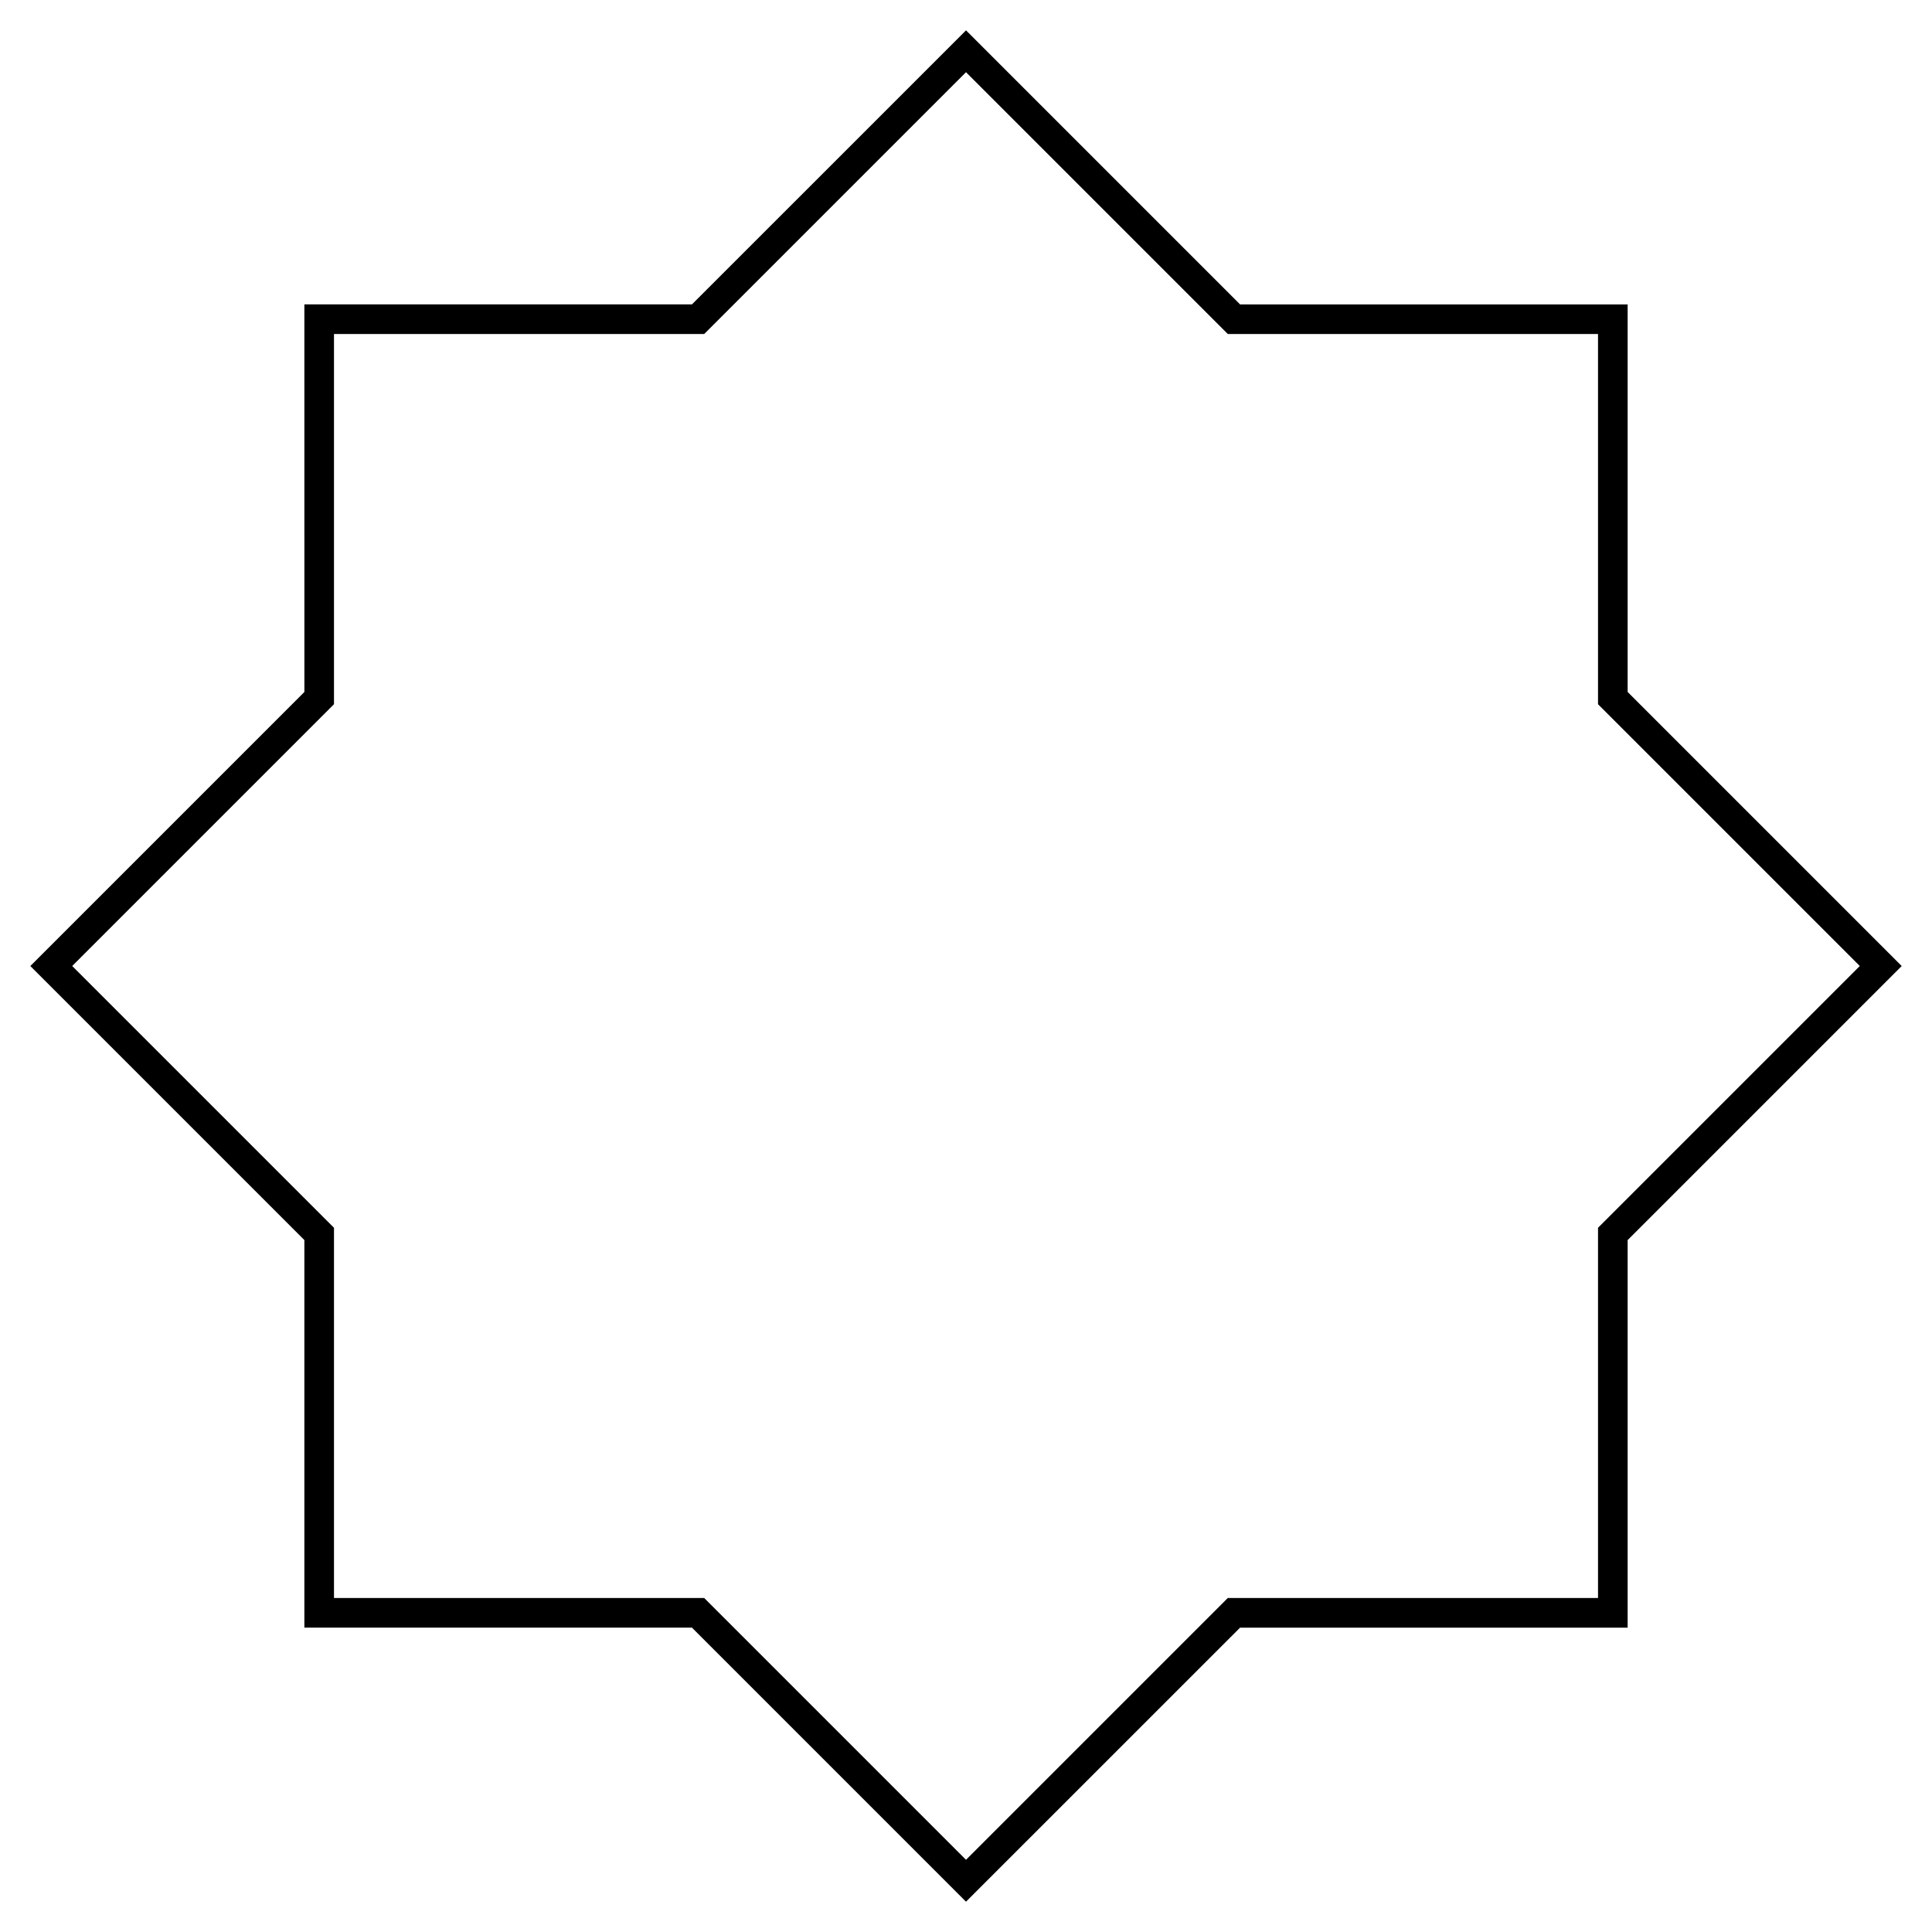
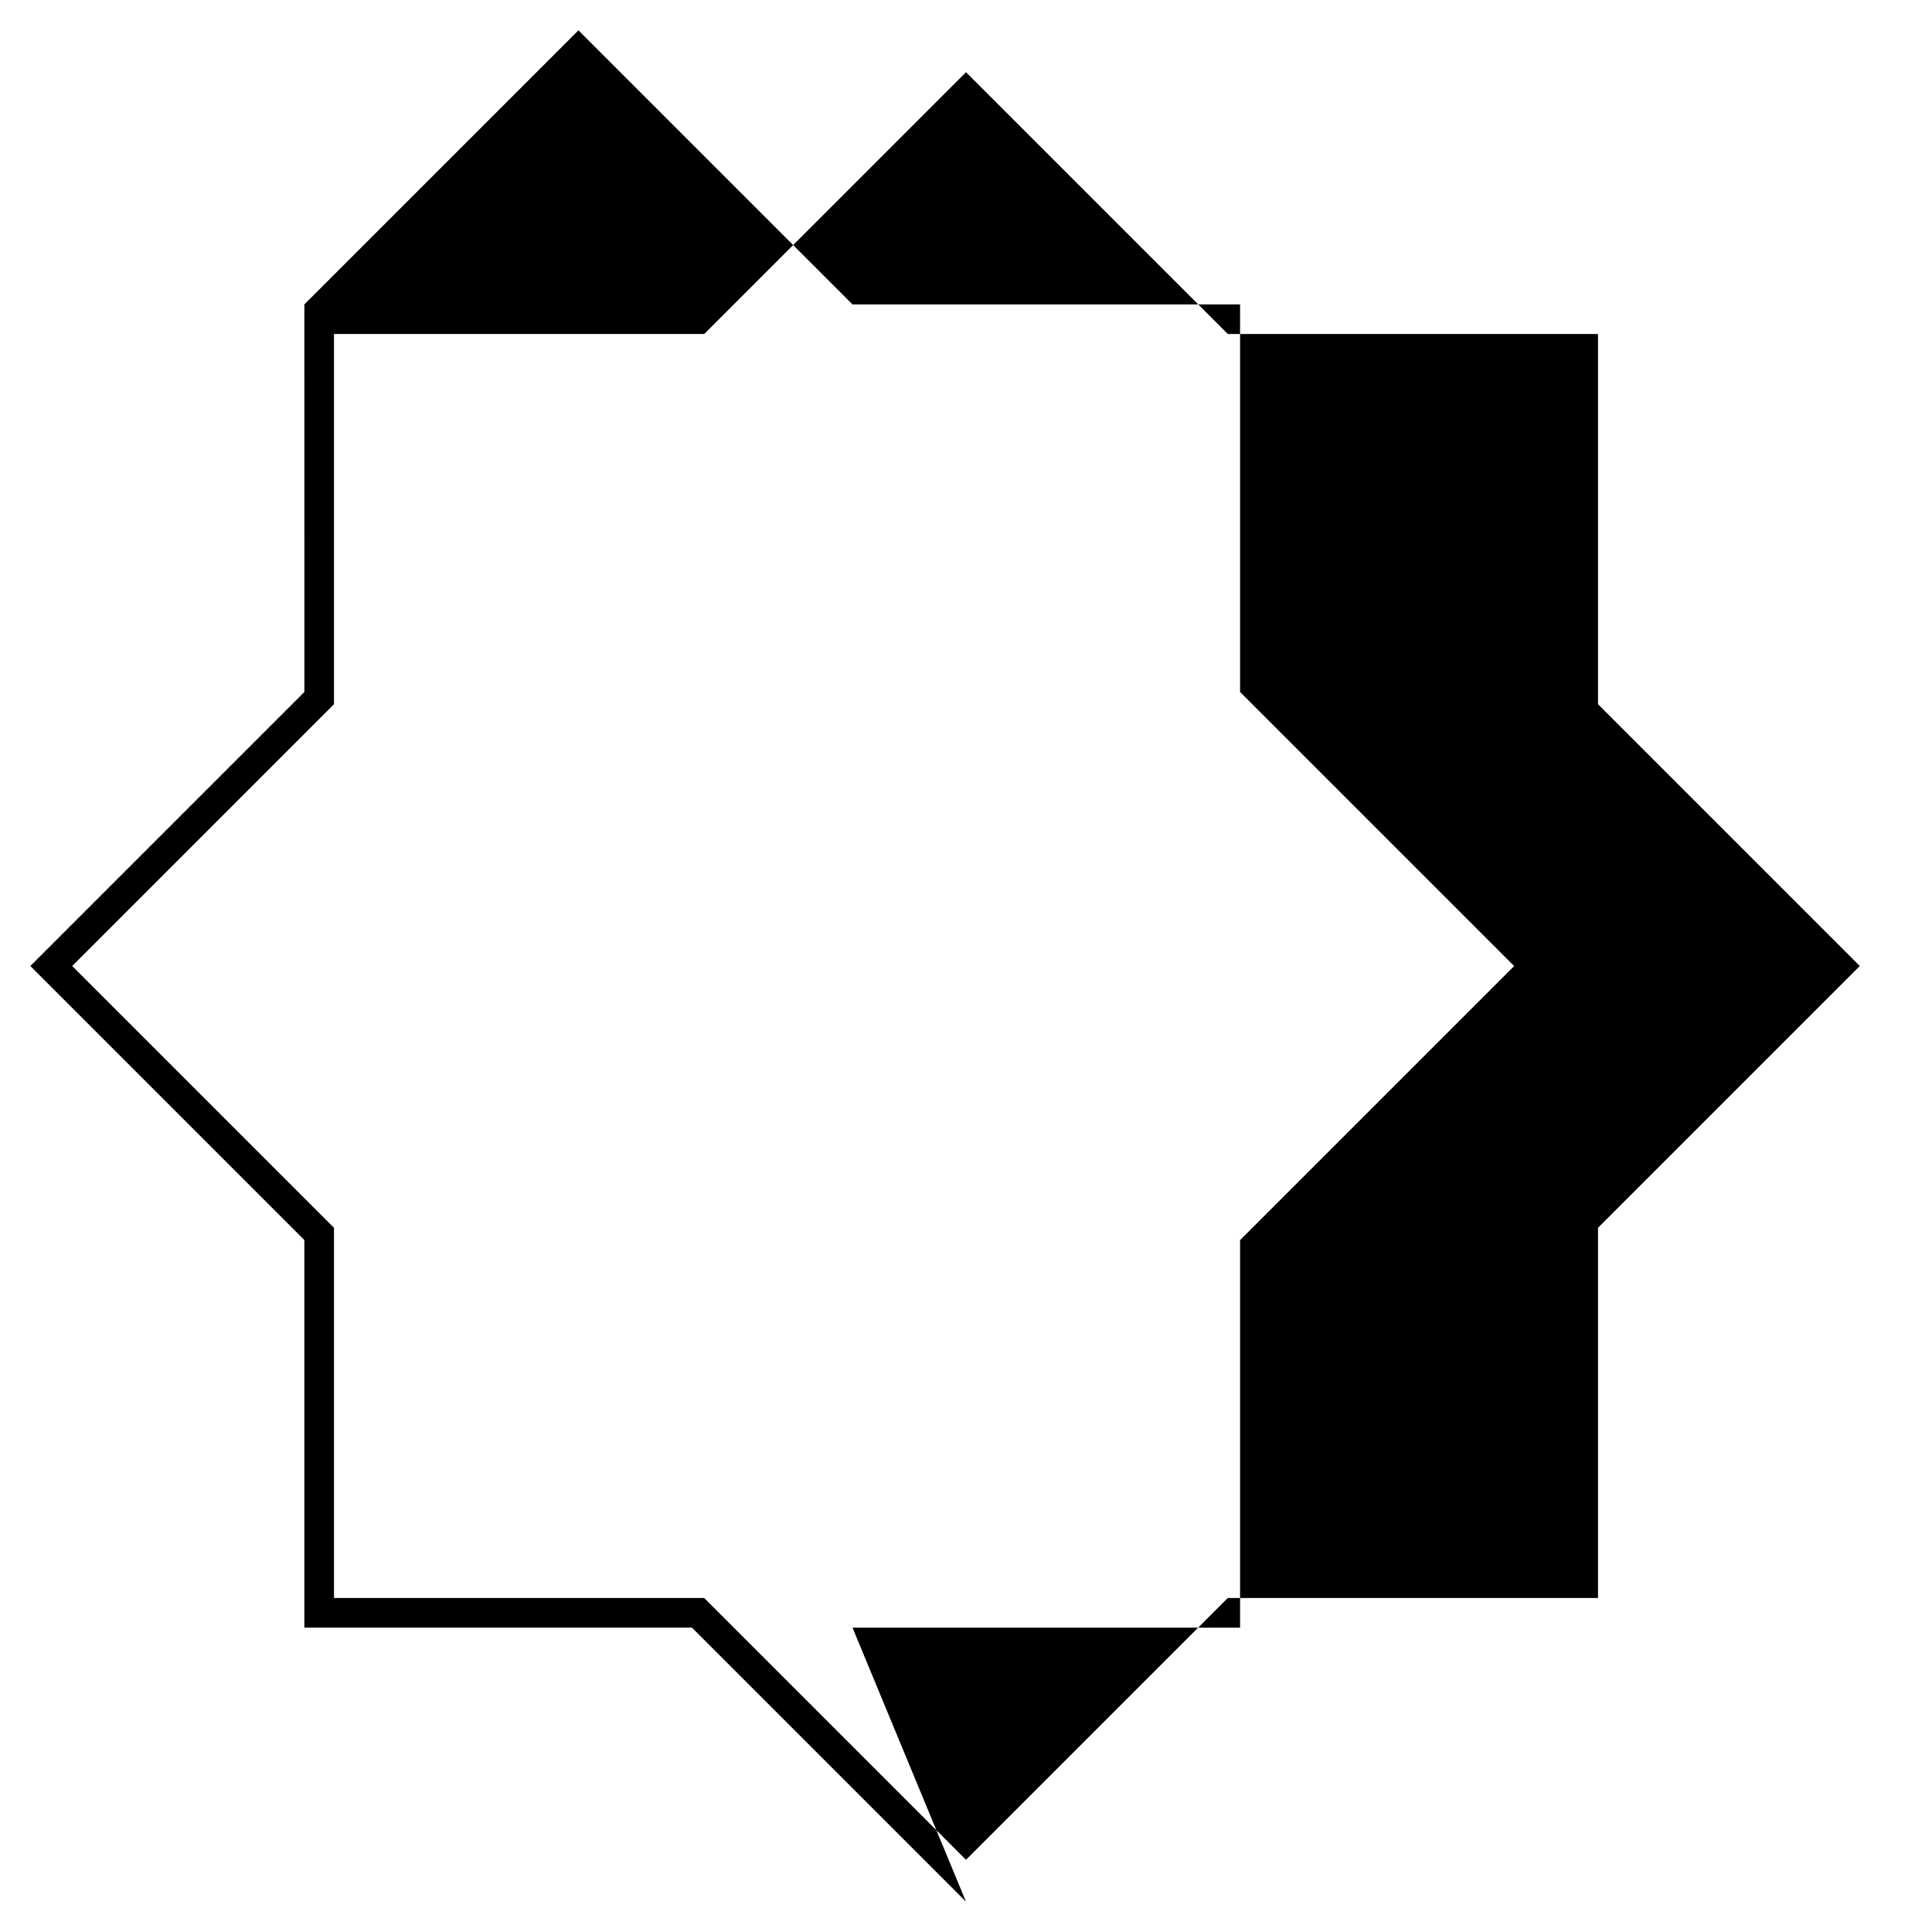
<svg xmlns="http://www.w3.org/2000/svg" fill="#000000" width="800px" height="800px" version="1.1" viewBox="144 144 512 512">
-   <path d="m400 647.97-72.629-72.629h-102.71v-102.71l-72.625-72.625 72.629-72.629-0.004-102.71h102.71l72.633-72.625 72.629 72.629h102.71v102.71l72.629 72.629-72.629 72.629v102.71h-102.71zm-167.49-80.48h98.113l69.379 69.375 69.375-69.375h98.113v-98.113l69.375-69.375-69.375-69.375v-98.117h-98.113l-69.375-69.375-69.375 69.375h-98.117v98.113l-69.375 69.379 69.375 69.375z" />
+   <path d="m400 647.97-72.629-72.629h-102.71v-102.71l-72.625-72.625 72.629-72.629-0.004-102.71l72.633-72.625 72.629 72.629h102.71v102.71l72.629 72.629-72.629 72.629v102.71h-102.71zm-167.49-80.48h98.113l69.379 69.375 69.375-69.375h98.113v-98.113l69.375-69.375-69.375-69.375v-98.117h-98.113l-69.375-69.375-69.375 69.375h-98.117v98.113l-69.375 69.379 69.375 69.375z" />
</svg>